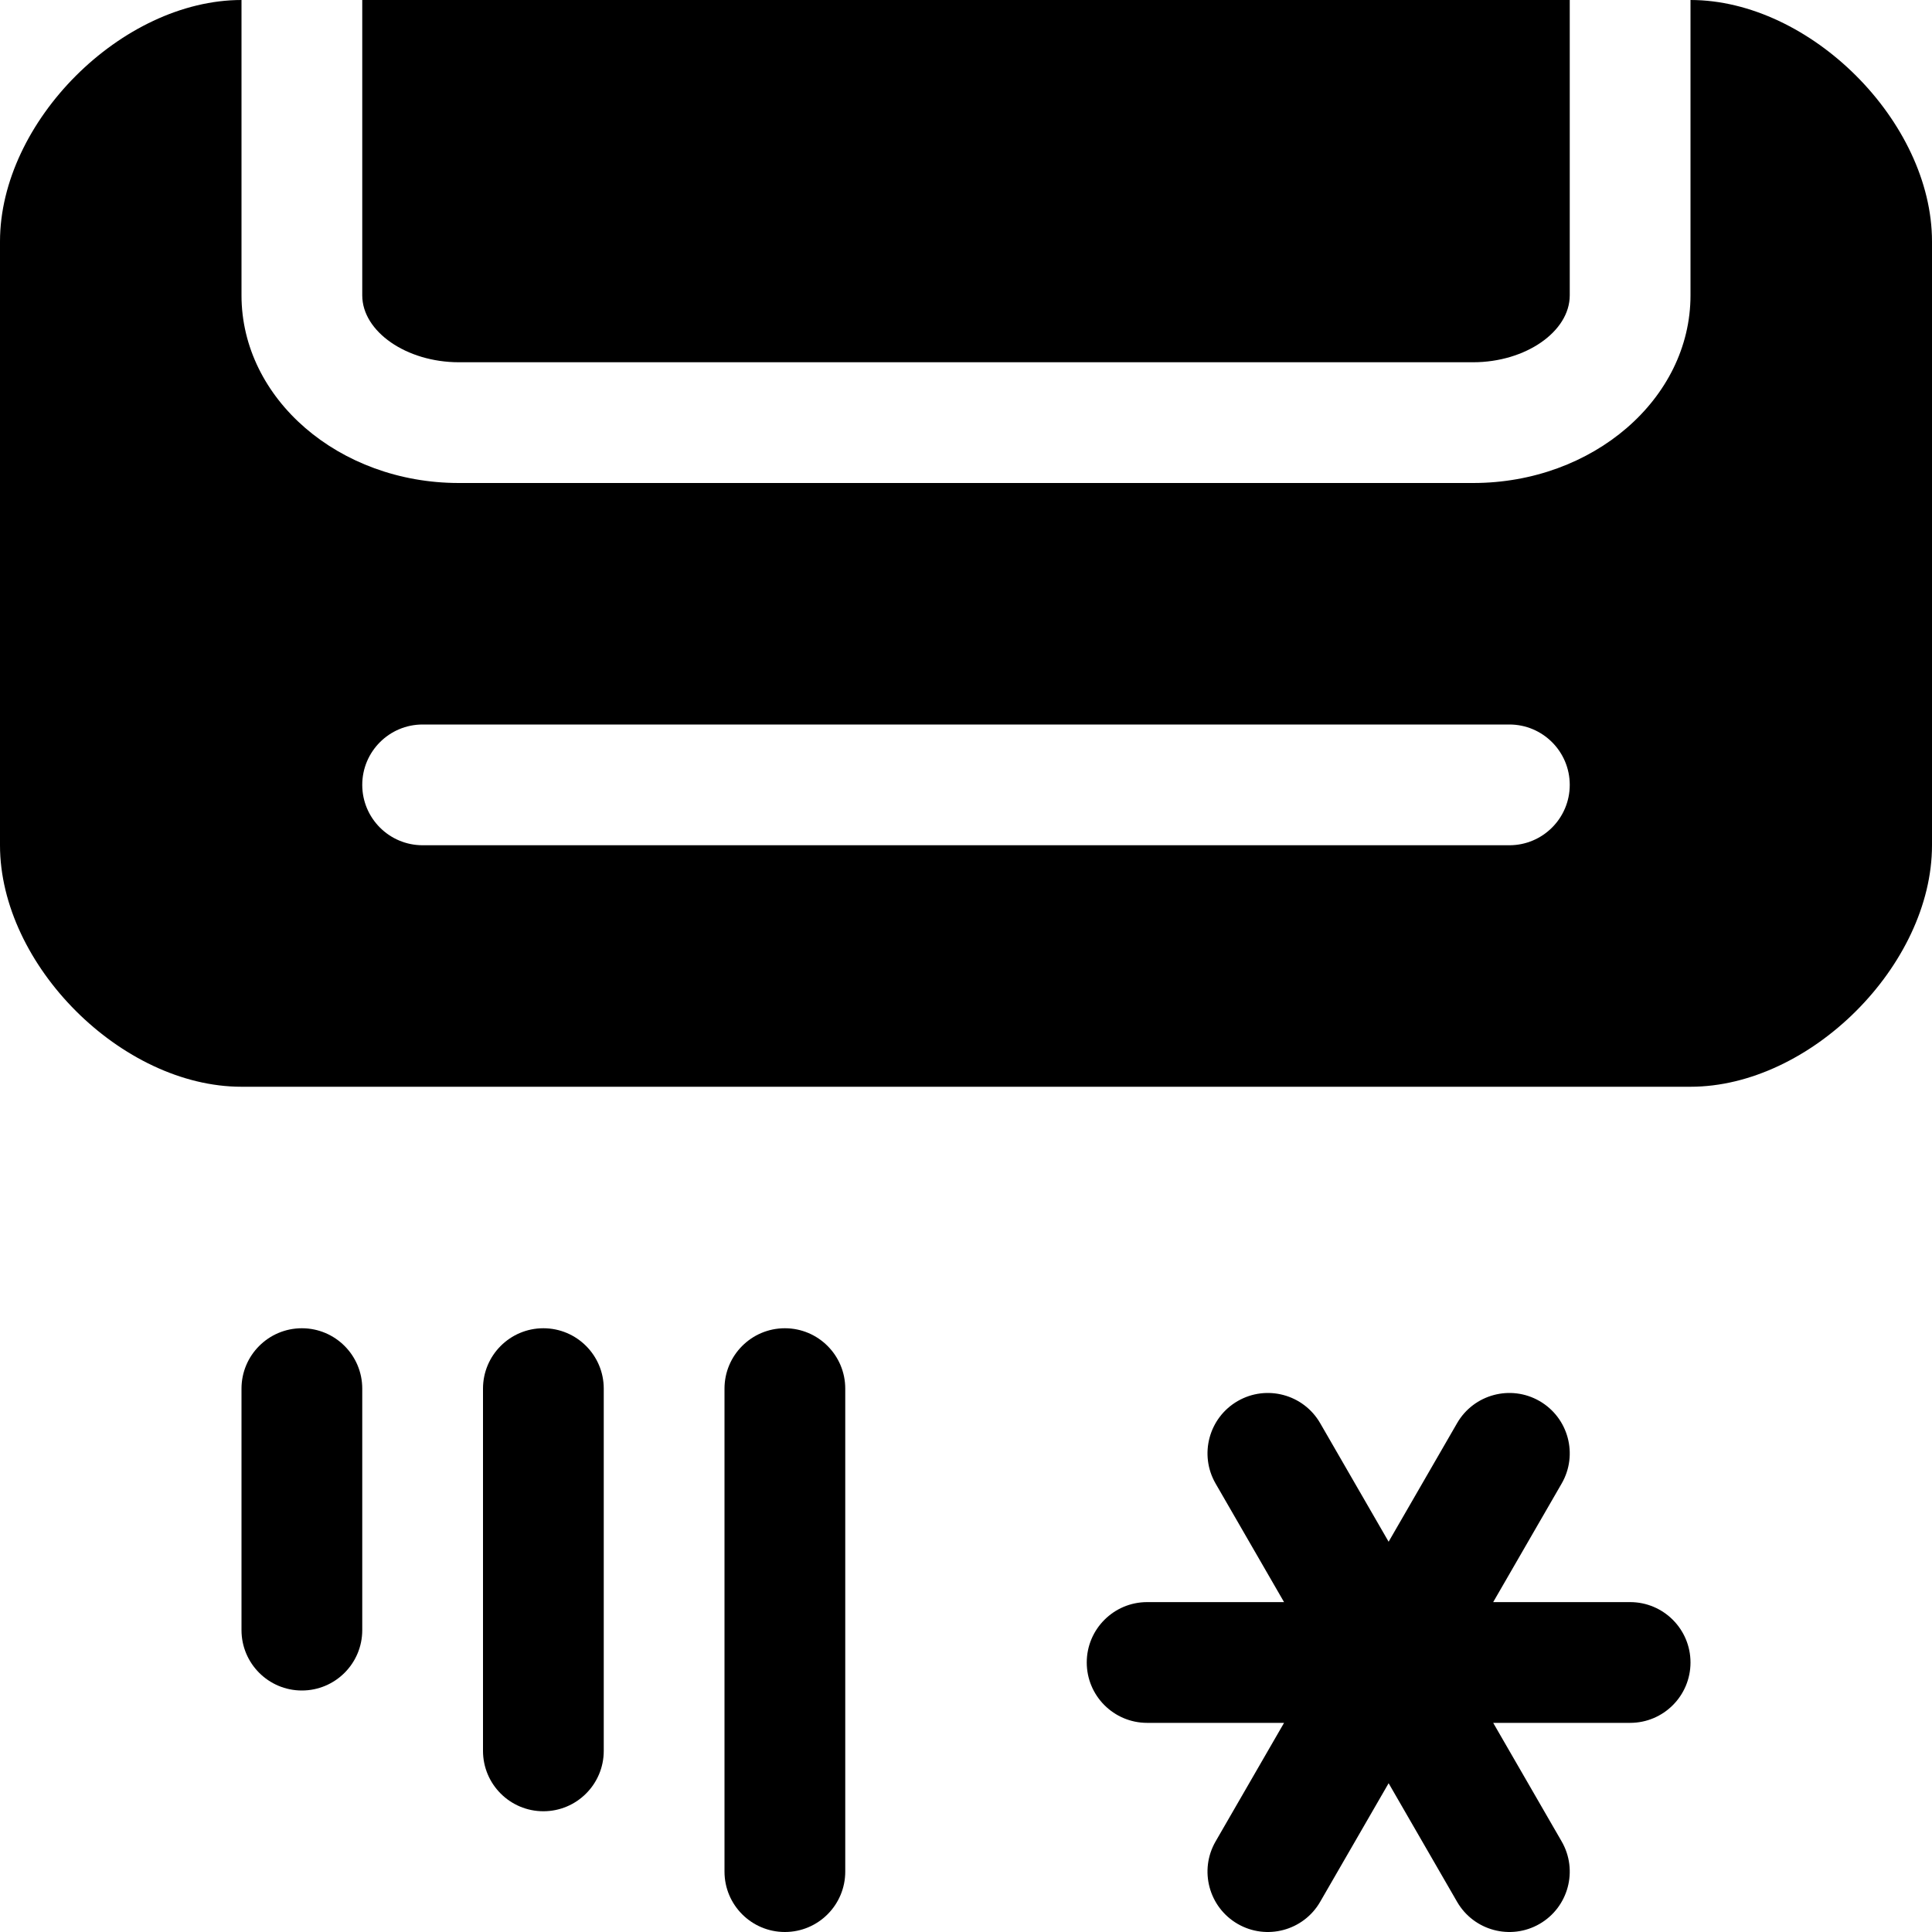
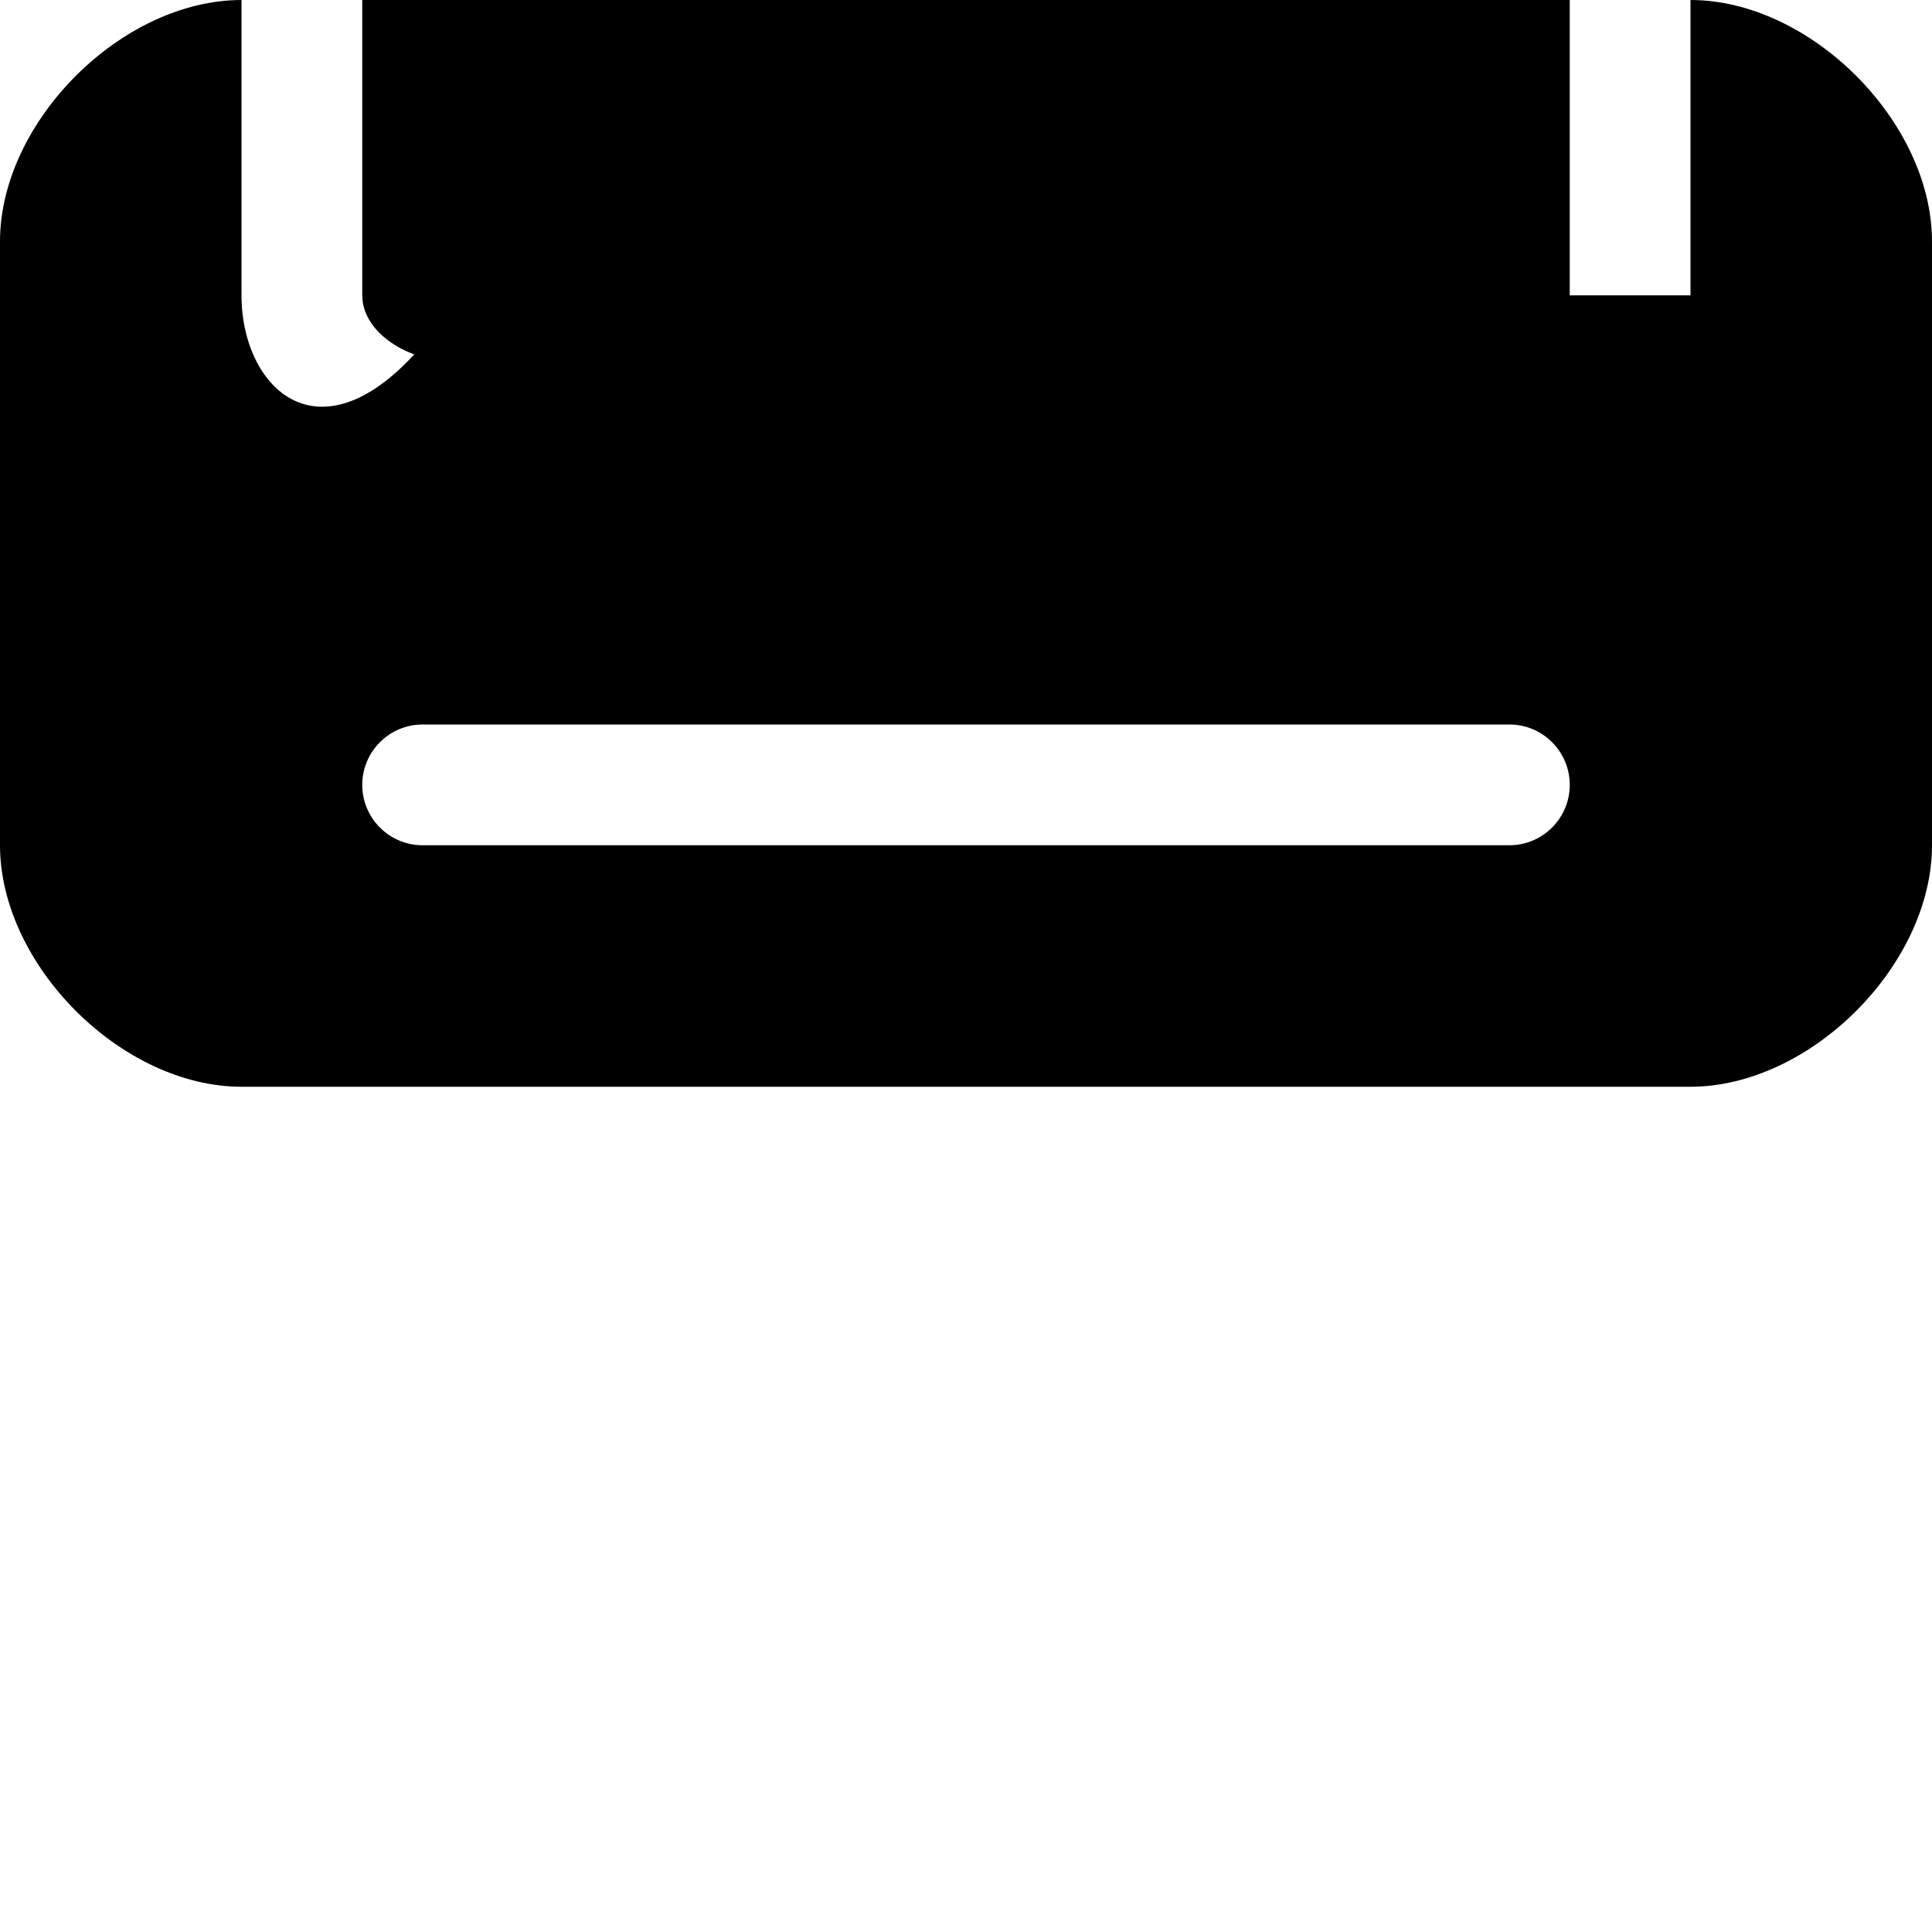
<svg xmlns="http://www.w3.org/2000/svg" version="1.1" id="icons" x="0px" y="0px" width="16px" height="16px" viewBox="0 0 16 16" style="enable-background:new 0 0 16 16;" xml:space="preserve">
  <style type="text/css">

	.st0{fill:#5057FB;}

	.st1{fill:#C93789;}

	.st2{fill:#ED5C36;}

	.st3{fill:#AFB224;}

	.st4{fill:#15B2CC;}

</style>
  <g id="air-conditioning_3_">
-     <path d="M13.5,13.268h-1.134l0.567-0.982c0.138-0.239,0.056-0.545-0.183-0.683s-0.545-0.056-0.683,0.183L11.5,12.768l-0.567-0.982    c-0.138-0.239-0.444-0.321-0.683-0.183s-0.321,0.444-0.183,0.683l0.567,0.982H9.5c-0.276,0-0.5,0.224-0.5,0.5s0.224,0.5,0.5,0.5    h1.134l-0.567,0.982c-0.138,0.239-0.056,0.545,0.183,0.683s0.545,0.056,0.683-0.183l0.567-0.982l0.567,0.982    c0.138,0.239,0.444,0.321,0.683,0.183s0.321-0.444,0.183-0.683l-0.567-0.982H13.5c0.276,0,0.5-0.224,0.5-0.5    S13.776,13.268,13.5,13.268z" />
    <path d="M3.8,3h8.4C12.634,3,13,2.746,13,2.446V0H3v2.446C3,2.746,3.366,3,3.8,3z" />
-     <path d="M14,0v2.446C14,3.303,13.192,4,12.2,4H3.8C2.808,4,2,3.303,2,2.446V0C1.008,0,0,1.008,0,2v5c0,0.992,1.008,2,2,2h12    c0.992,0,2-1.008,2-2V2C16,1.008,14.992,0,14,0z M12.5,7h-9C3.224,7,3,6.776,3,6.5S3.224,6,3.5,6h9C12.776,6,13,6.224,13,6.5    S12.776,7,12.5,7z" />
-     <path d="M6.5,11C6.776,11,7,11.224,7,11.5v4C7,15.776,6.776,16,6.5,16S6,15.776,6,15.5v-4C6,11.224,6.224,11,6.5,11z" />
-     <path d="M4.5,11C4.776,11,5,11.224,5,11.5v3C5,14.776,4.776,15,4.5,15S4,14.776,4,14.5v-3C4,11.224,4.224,11,4.5,11z" />
-     <path d="M2.5,11C2.776,11,3,11.224,3,11.5v2C3,13.776,2.776,14,2.5,14S2,13.776,2,13.5v-2C2,11.224,2.224,11,2.5,11z" />
+     <path d="M14,0v2.446H3.8C2.808,4,2,3.303,2,2.446V0C1.008,0,0,1.008,0,2v5c0,0.992,1.008,2,2,2h12    c0.992,0,2-1.008,2-2V2C16,1.008,14.992,0,14,0z M12.5,7h-9C3.224,7,3,6.776,3,6.5S3.224,6,3.5,6h9C12.776,6,13,6.224,13,6.5    S12.776,7,12.5,7z" />
  </g>
</svg>